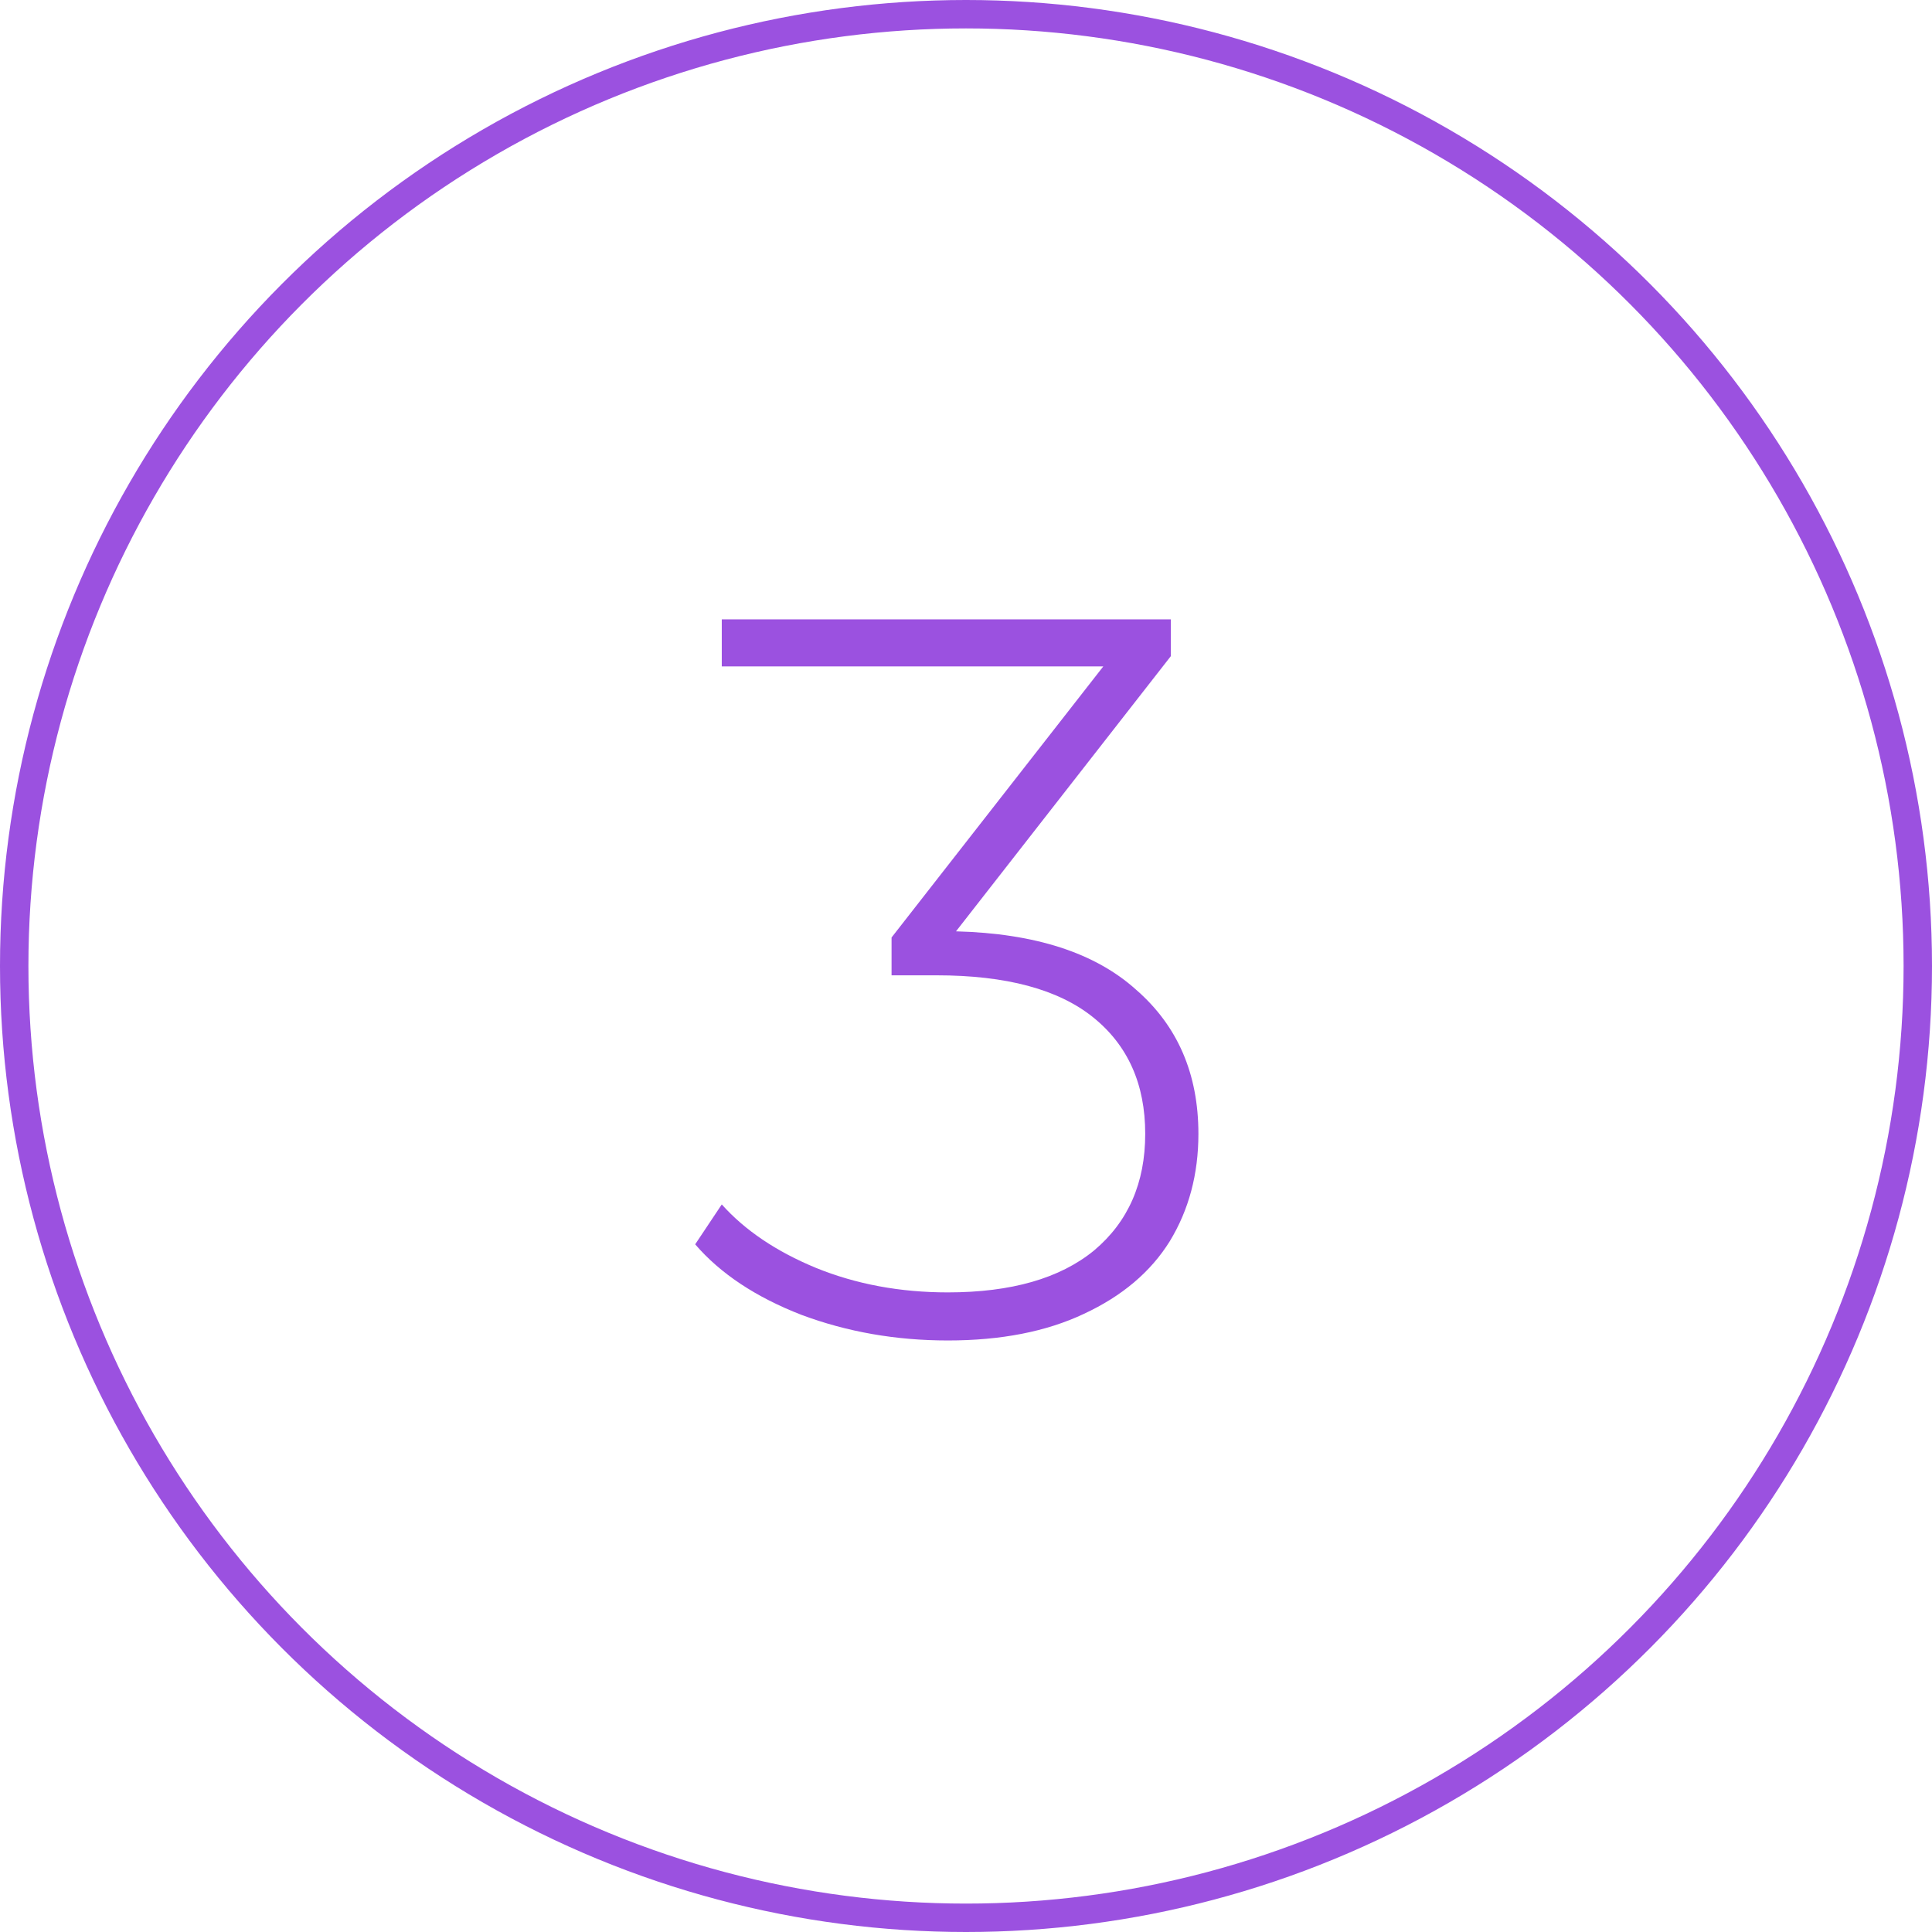
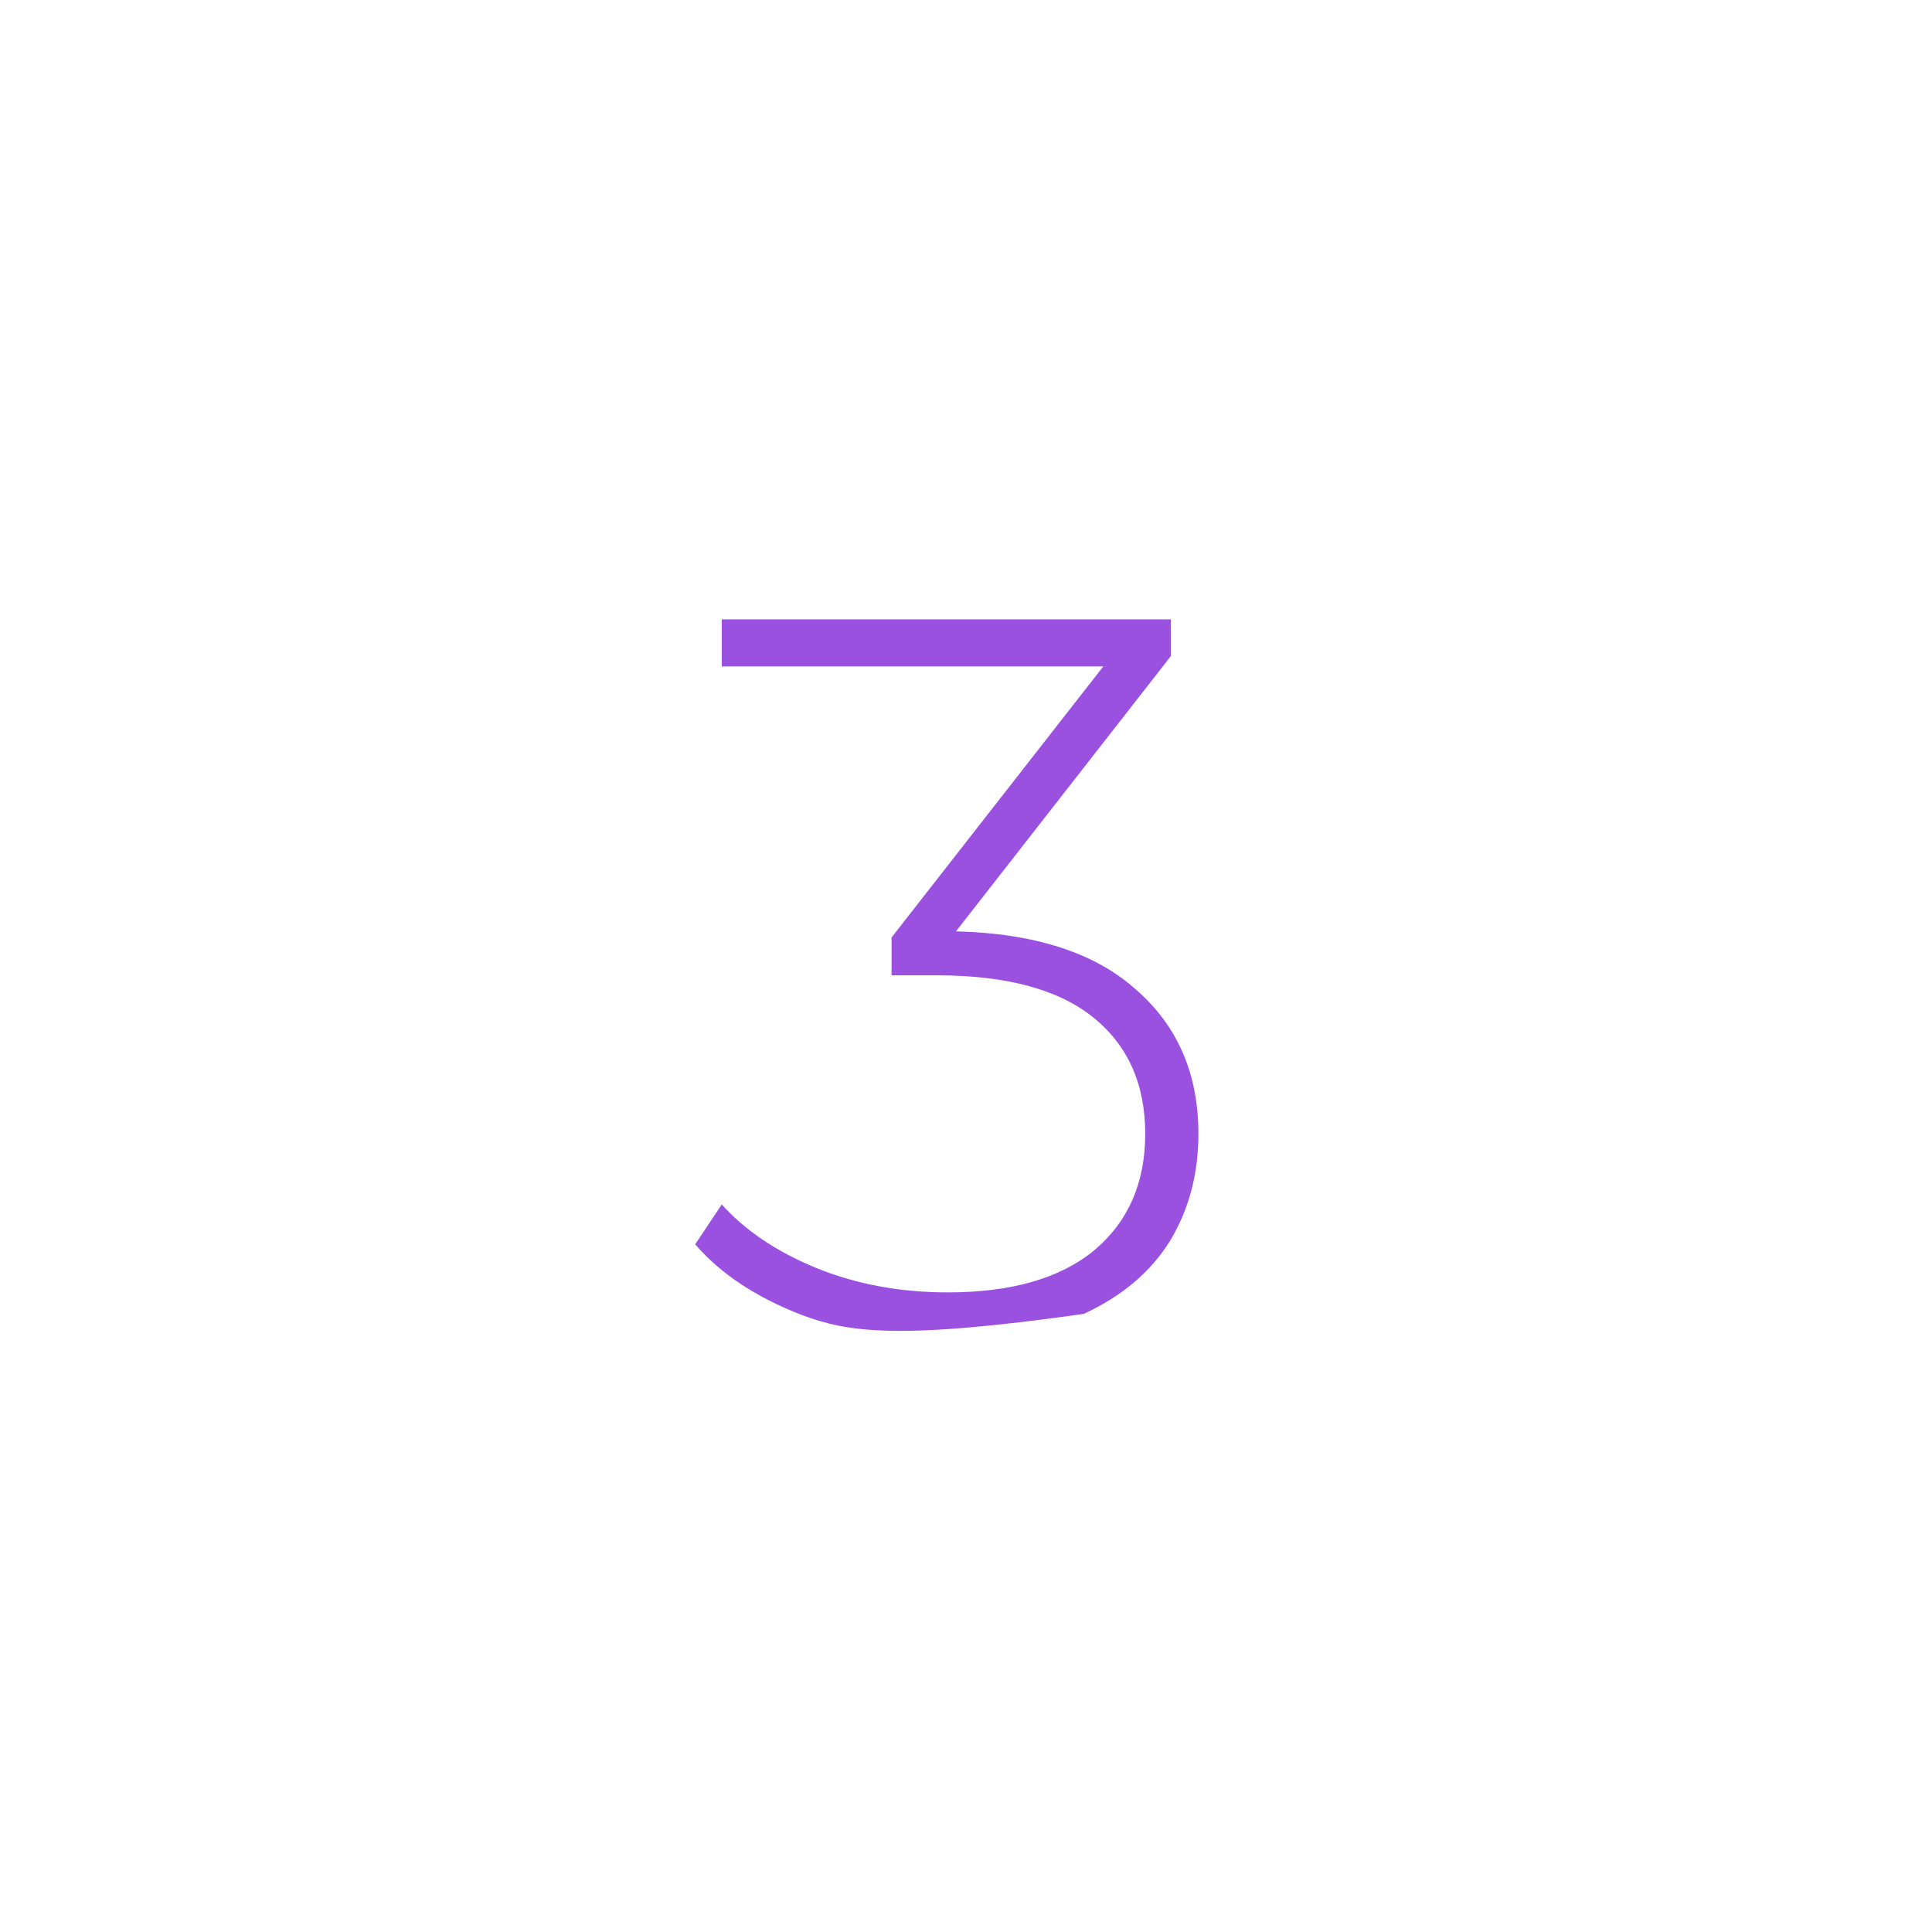
<svg xmlns="http://www.w3.org/2000/svg" width="68" height="68" viewBox="0 0 68 68" fill="none">
-   <circle cx="34" cy="34" r="33.5" stroke="#9B51E0" />
-   <path d="M33.648 32.78C36.432 32.852 38.544 33.536 39.984 34.832C41.448 36.104 42.18 37.796 42.18 39.908C42.18 41.324 41.844 42.584 41.172 43.688C40.5 44.768 39.492 45.62 38.148 46.244C36.828 46.868 35.232 47.18 33.36 47.18C31.536 47.18 29.82 46.88 28.212 46.28C26.604 45.656 25.356 44.828 24.468 43.796L25.404 42.392C26.22 43.304 27.324 44.048 28.716 44.624C30.132 45.2 31.68 45.488 33.36 45.488C35.592 45.488 37.308 44.996 38.508 44.012C39.708 43.004 40.308 41.636 40.308 39.908C40.308 38.156 39.696 36.788 38.472 35.804C37.248 34.82 35.412 34.328 32.964 34.328H31.38V32.996L38.832 23.456H25.404V21.8H41.208V23.096L33.648 32.78Z" fill="#9B51E0" />
+   <path d="M33.648 32.78C36.432 32.852 38.544 33.536 39.984 34.832C41.448 36.104 42.18 37.796 42.18 39.908C42.18 41.324 41.844 42.584 41.172 43.688C40.5 44.768 39.492 45.62 38.148 46.244C31.536 47.18 29.82 46.88 28.212 46.28C26.604 45.656 25.356 44.828 24.468 43.796L25.404 42.392C26.22 43.304 27.324 44.048 28.716 44.624C30.132 45.2 31.68 45.488 33.36 45.488C35.592 45.488 37.308 44.996 38.508 44.012C39.708 43.004 40.308 41.636 40.308 39.908C40.308 38.156 39.696 36.788 38.472 35.804C37.248 34.82 35.412 34.328 32.964 34.328H31.38V32.996L38.832 23.456H25.404V21.8H41.208V23.096L33.648 32.78Z" fill="#9B51E0" />
</svg>